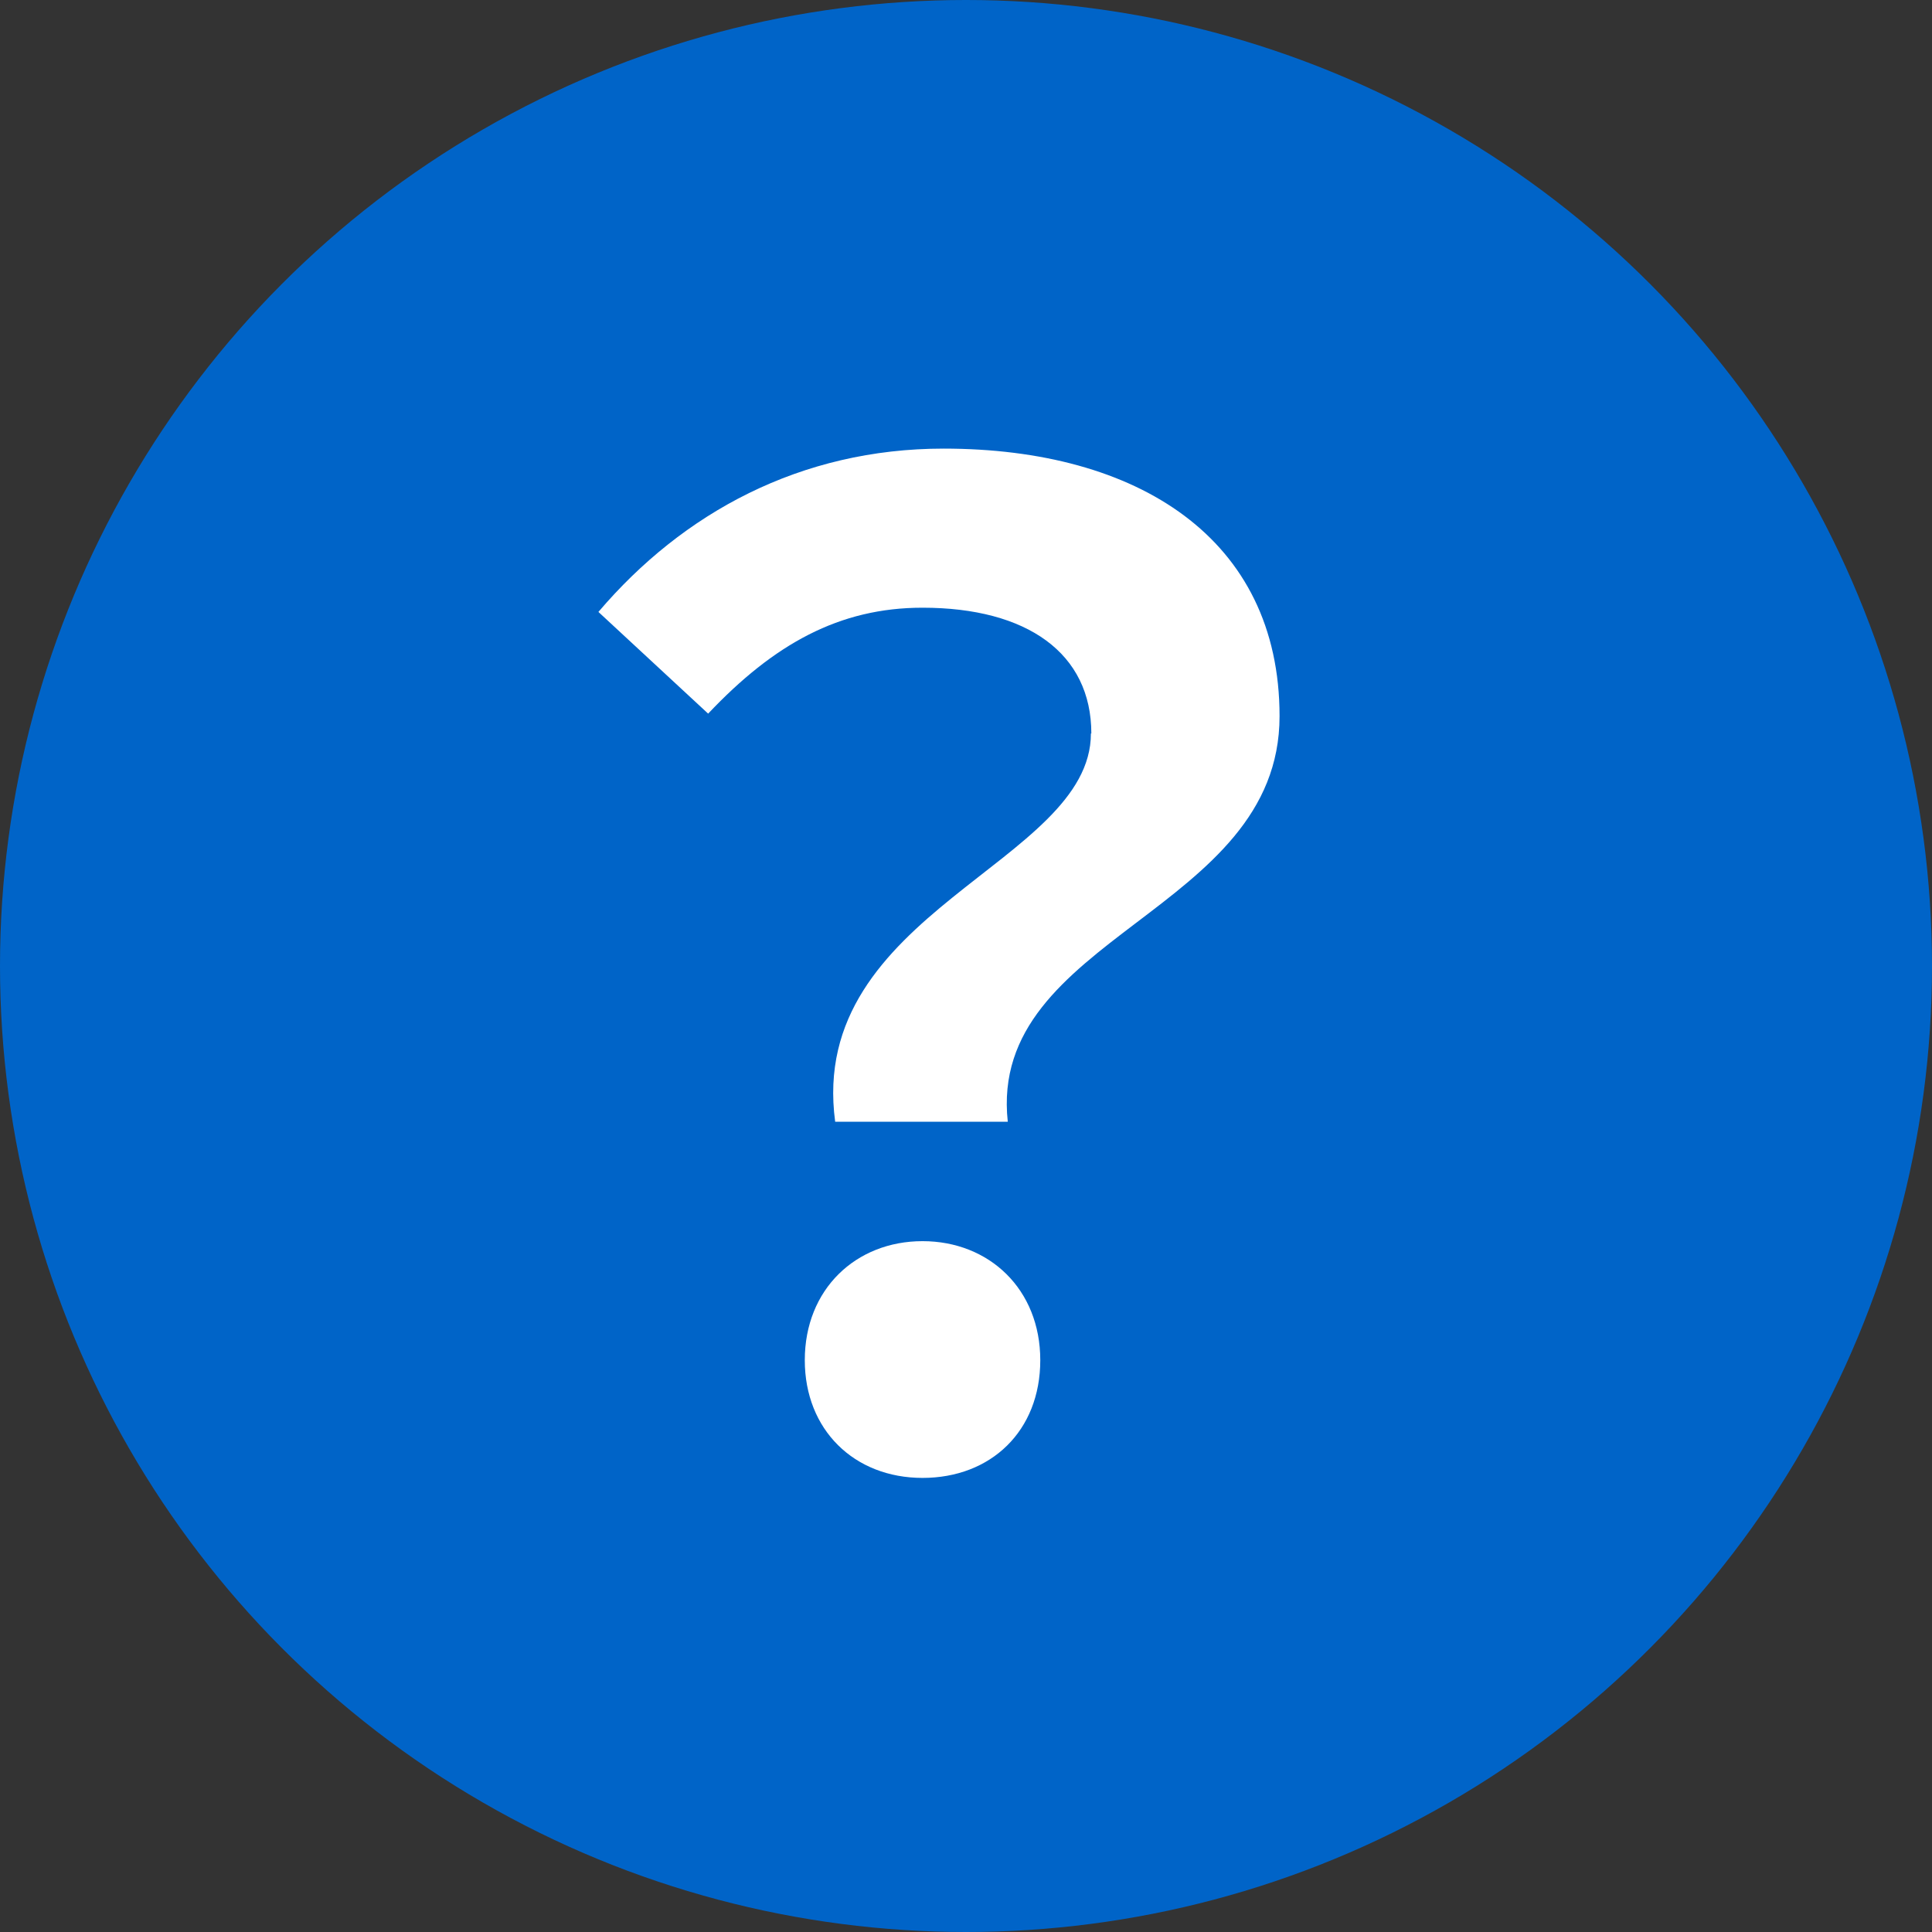
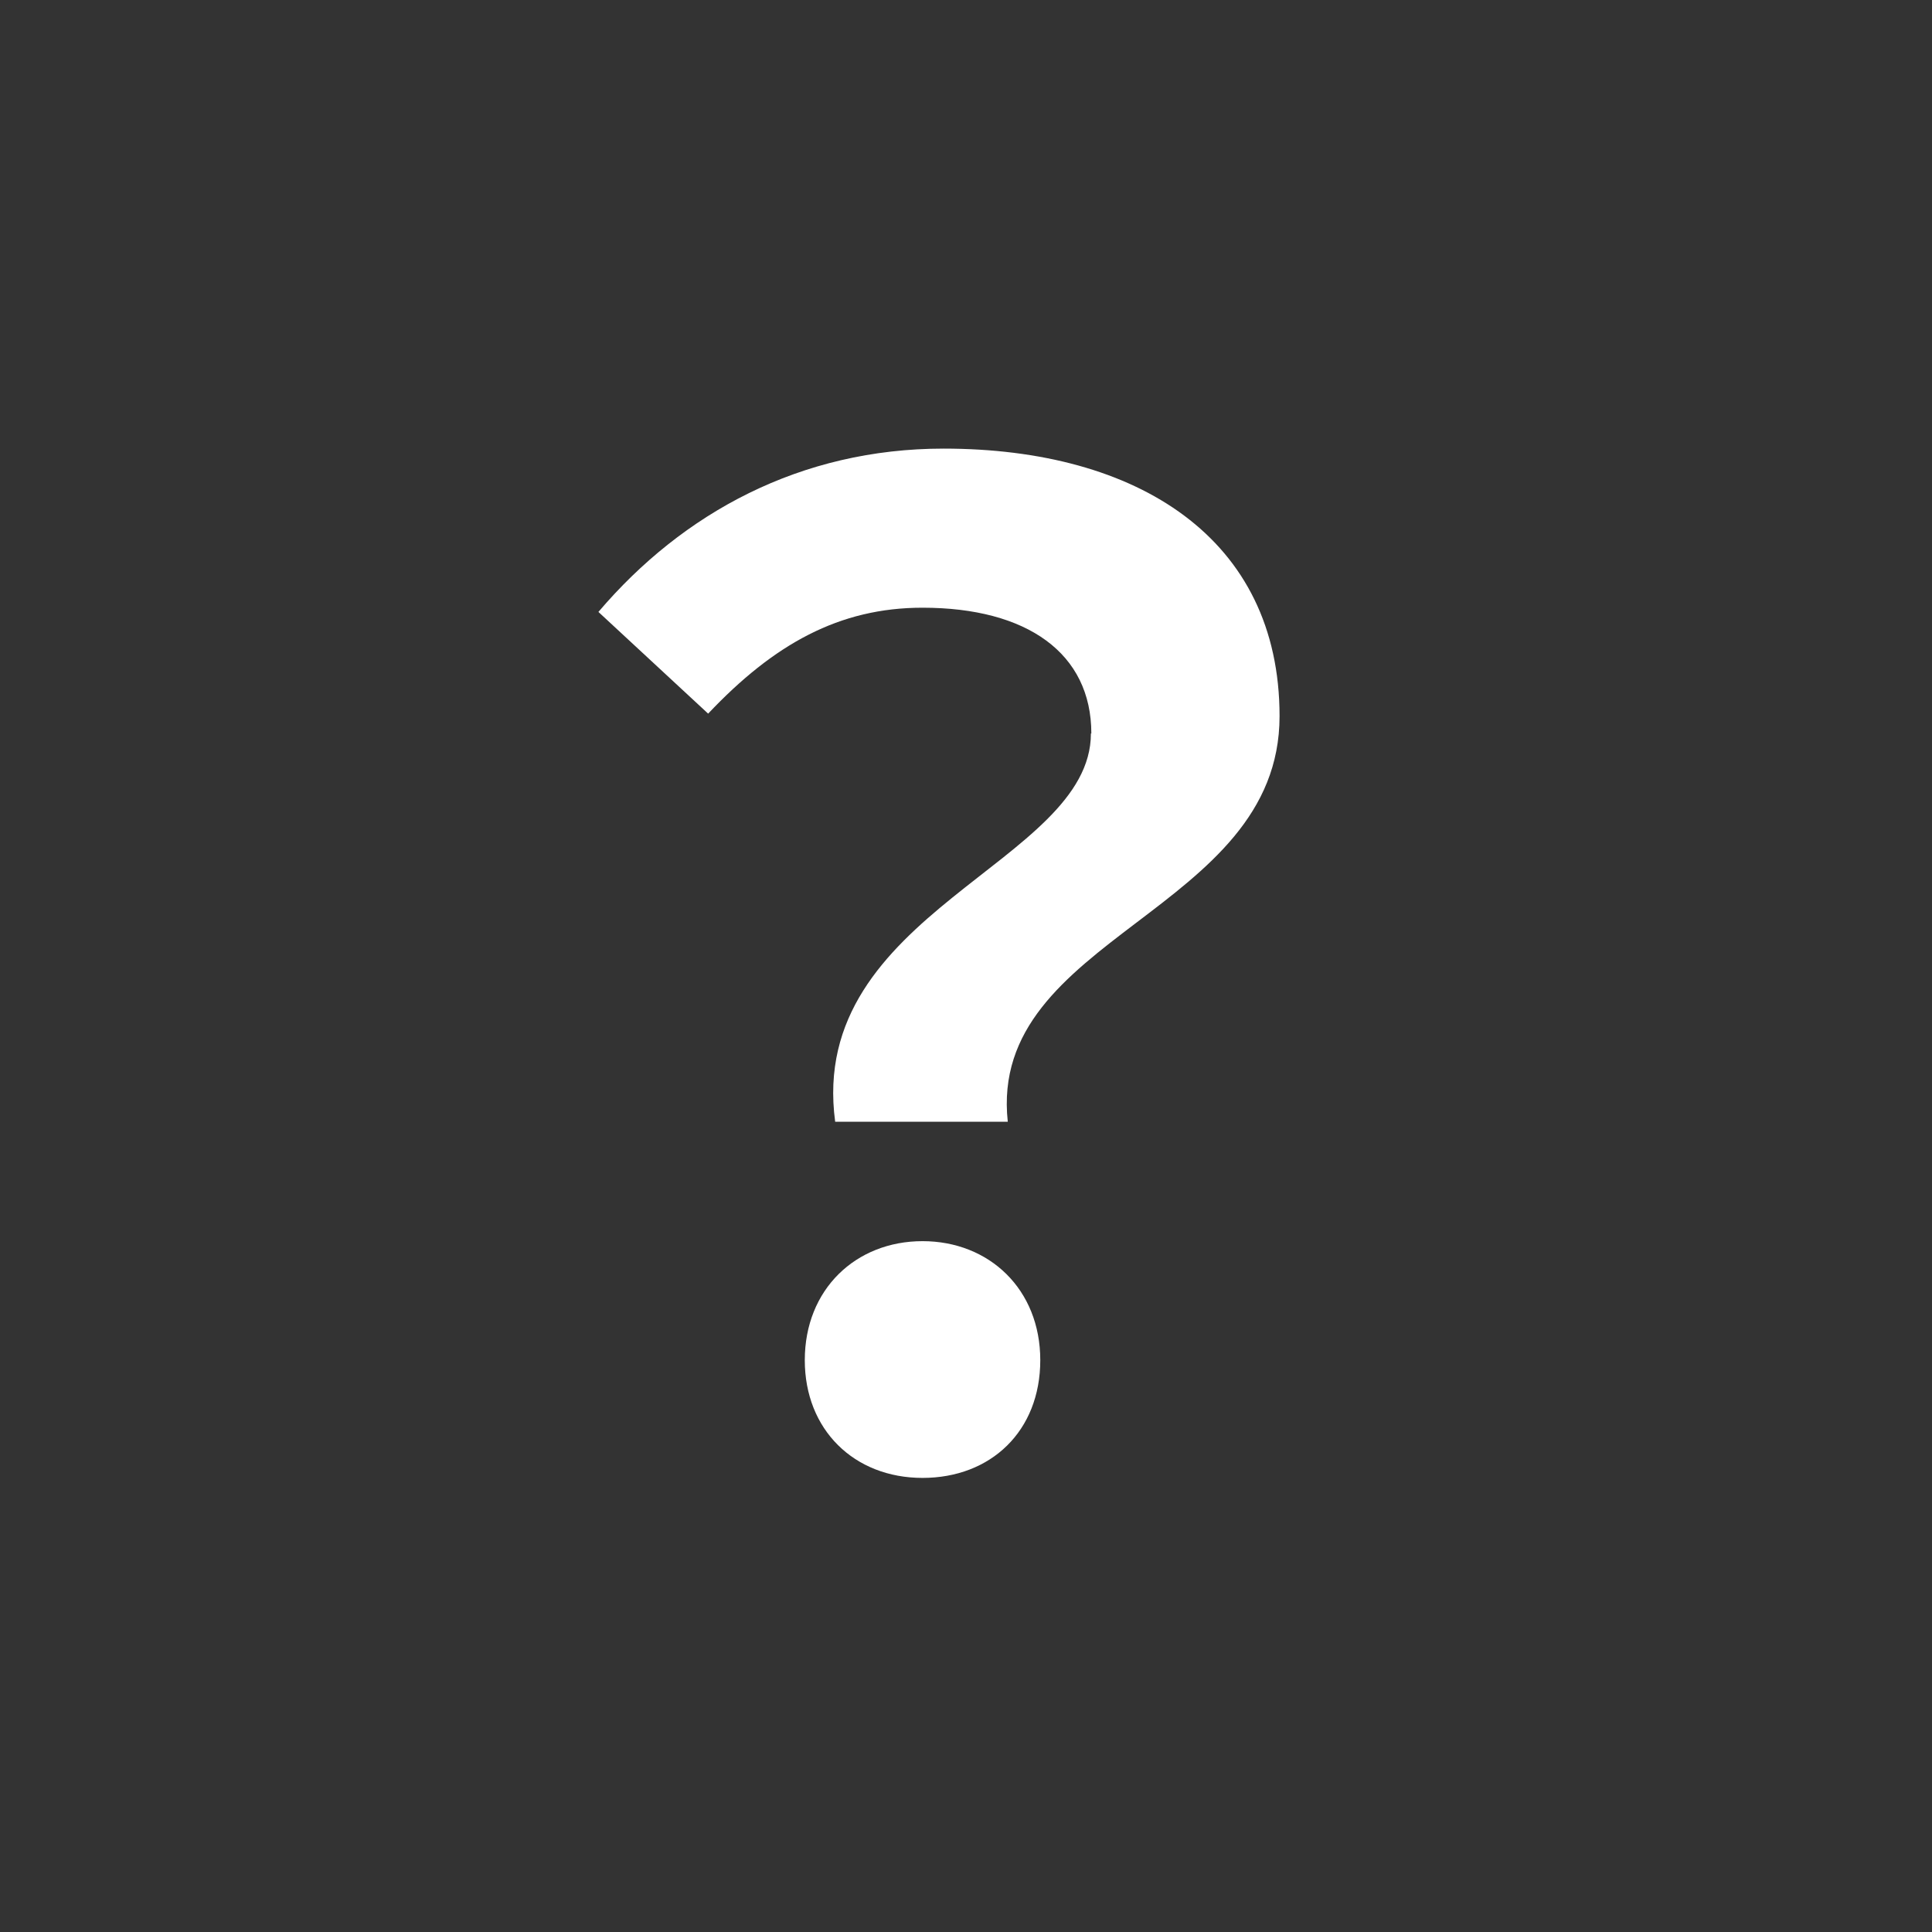
<svg xmlns="http://www.w3.org/2000/svg" id="_レイヤー_2" data-name="レイヤー 2" viewBox="0 0 45.78 45.78">
  <rect x="0" y="0" width="45.78" height="45.78" fill="#333333" stroke="none" />
  <defs>
    <style>
      .cls-1 {
        fill: #fff;
      }

      .cls-2 {
        fill: #0064c8;
      }
    </style>
  </defs>
  <g id="_レイヤー_2-2" data-name=" レイヤー 2">
    <g id="_レイヤー_1-2" data-name=" レイヤー 1-2">
      <g>
-         <circle class="cls-2" cx="22.89" cy="22.89" r="22.89" />
        <path class="cls-1" d="M25.86,17.38c0-1.9-1.52-2.98-4-2.98-1.97,0-3.52.86-5.08,2.51l-2.6-2.41c2-2.35,4.79-3.87,8.18-3.87,4.6,0,7.96,2.13,7.96,6.34,0,4.66-6.92,5.2-6.44,9.61h-4.09c-.67-4.98,6.06-6.12,6.06-9.2h.01ZM19.07,32.23c0-1.68,1.21-2.82,2.79-2.82s2.79,1.14,2.79,2.82-1.17,2.79-2.79,2.79-2.79-1.14-2.79-2.79Z" />
      </g>
    </g>
  </g>
</svg>